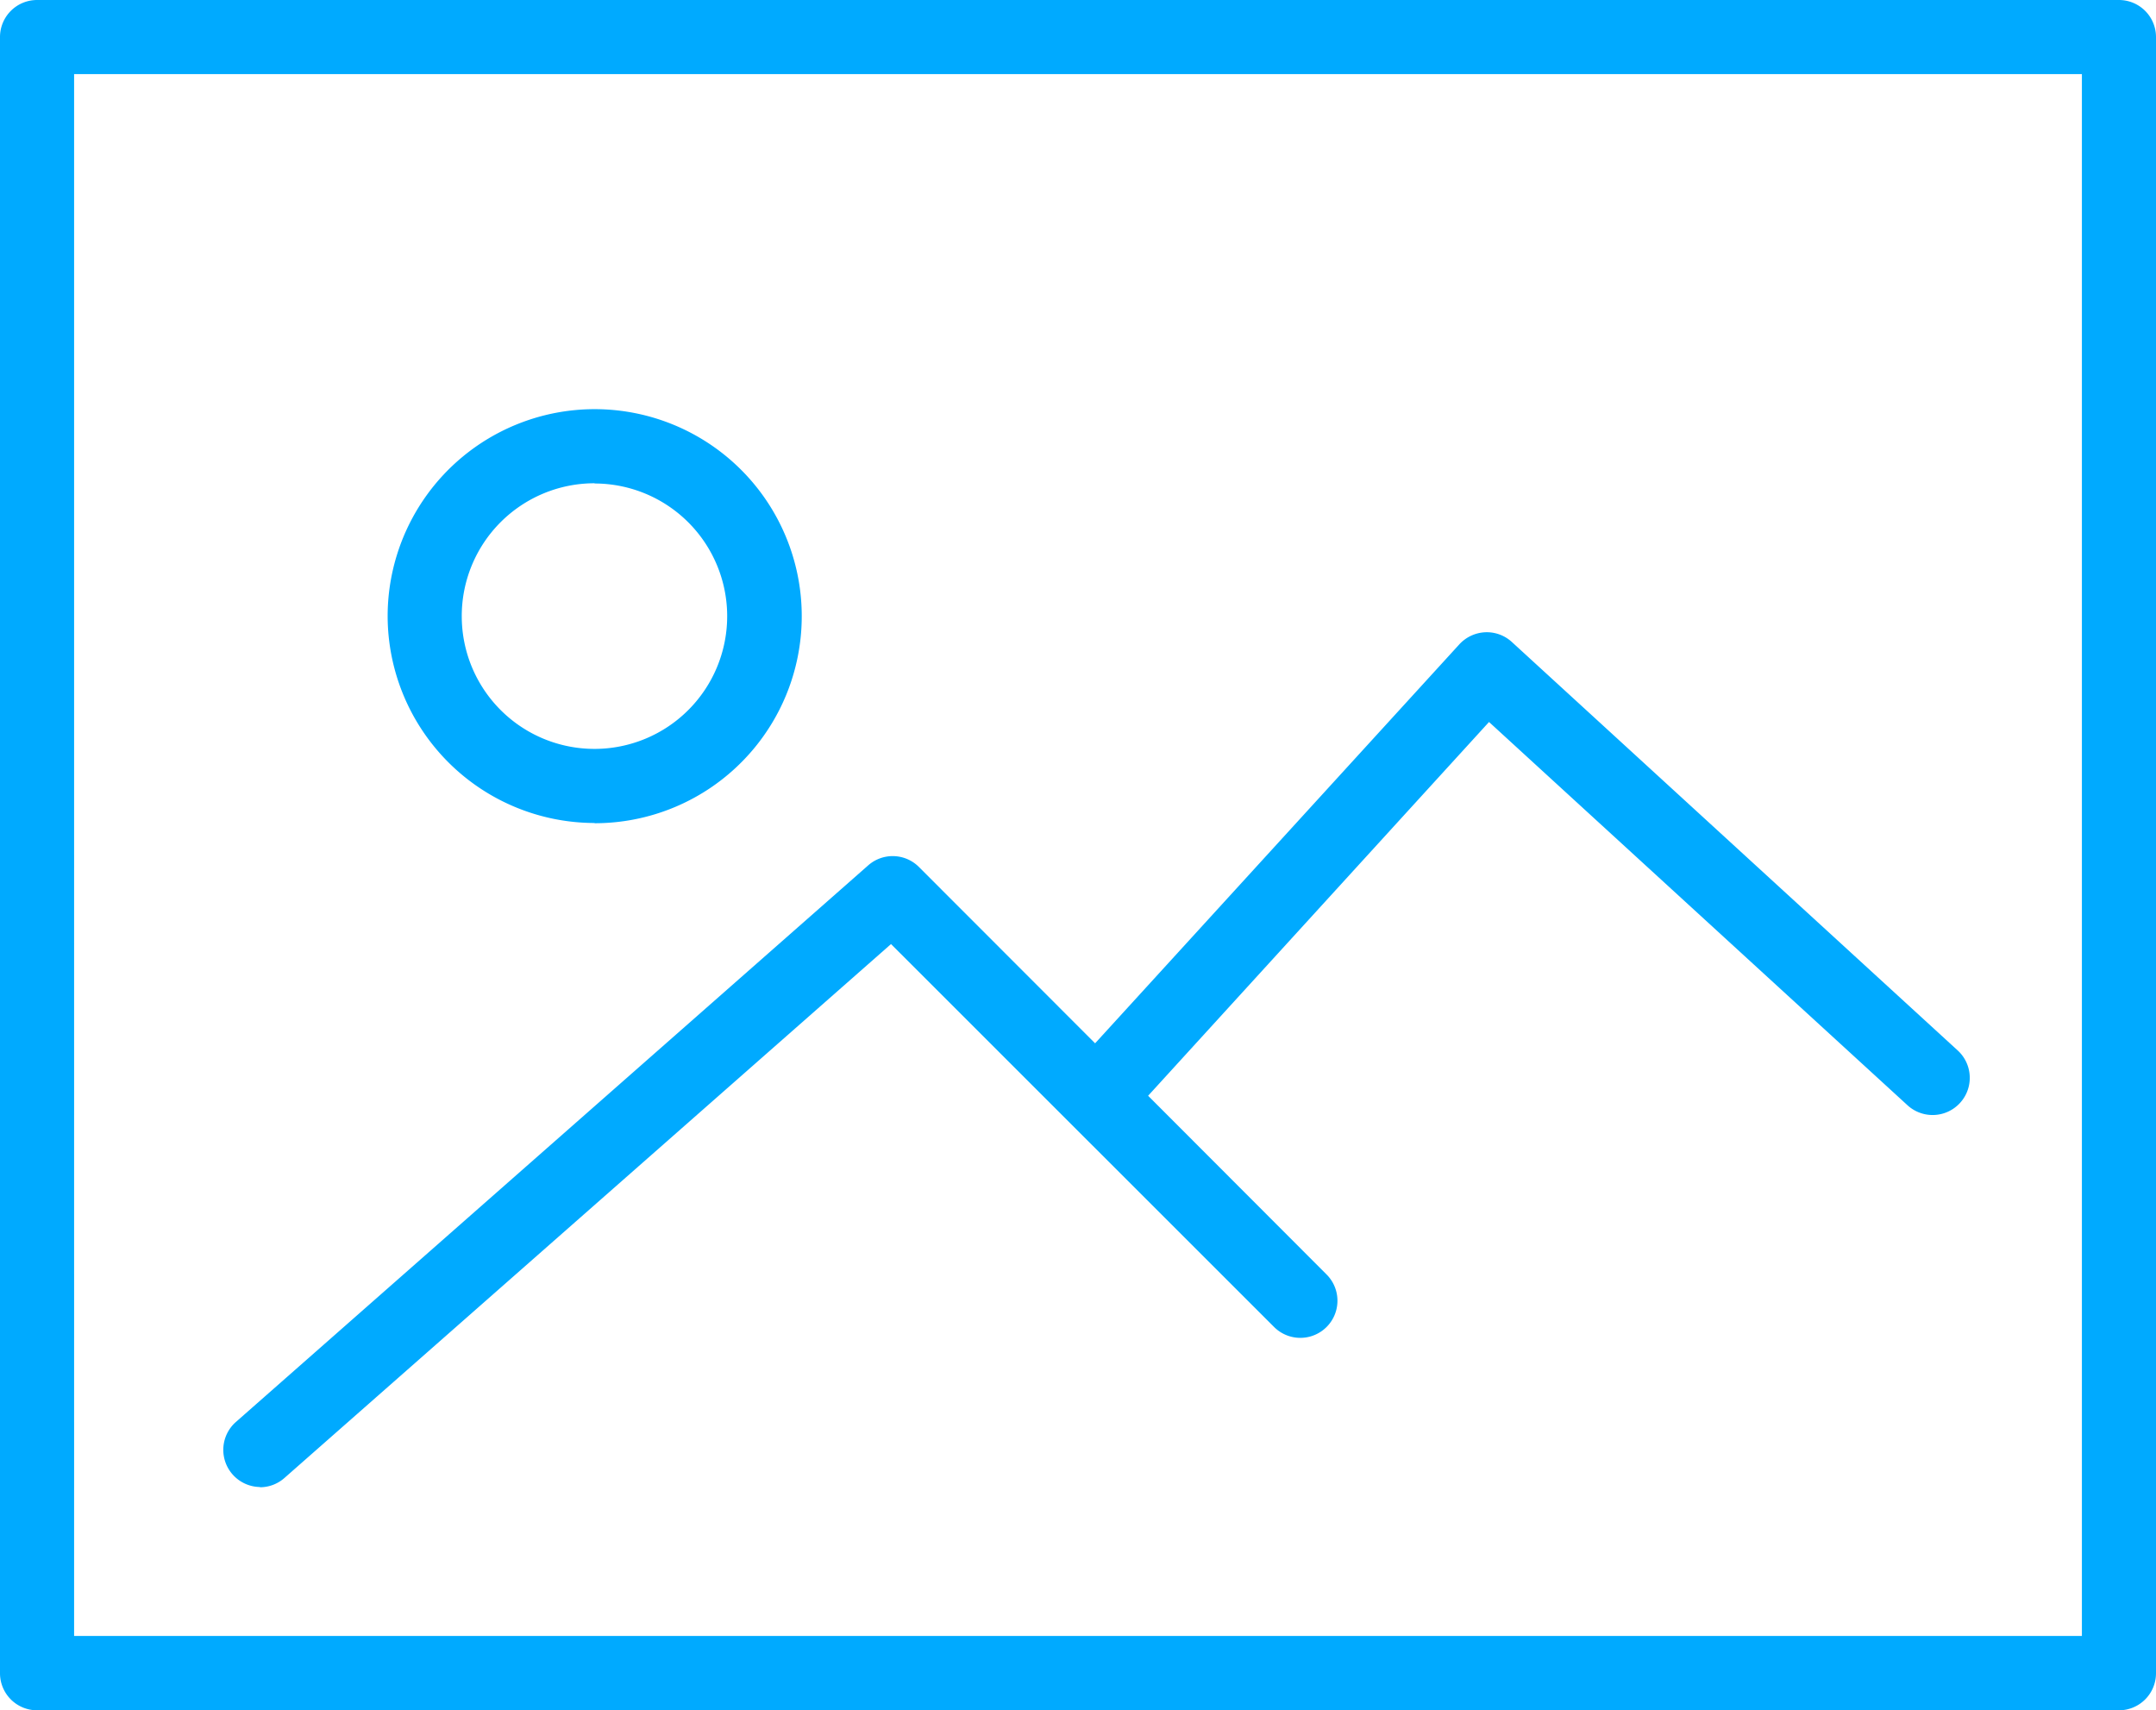
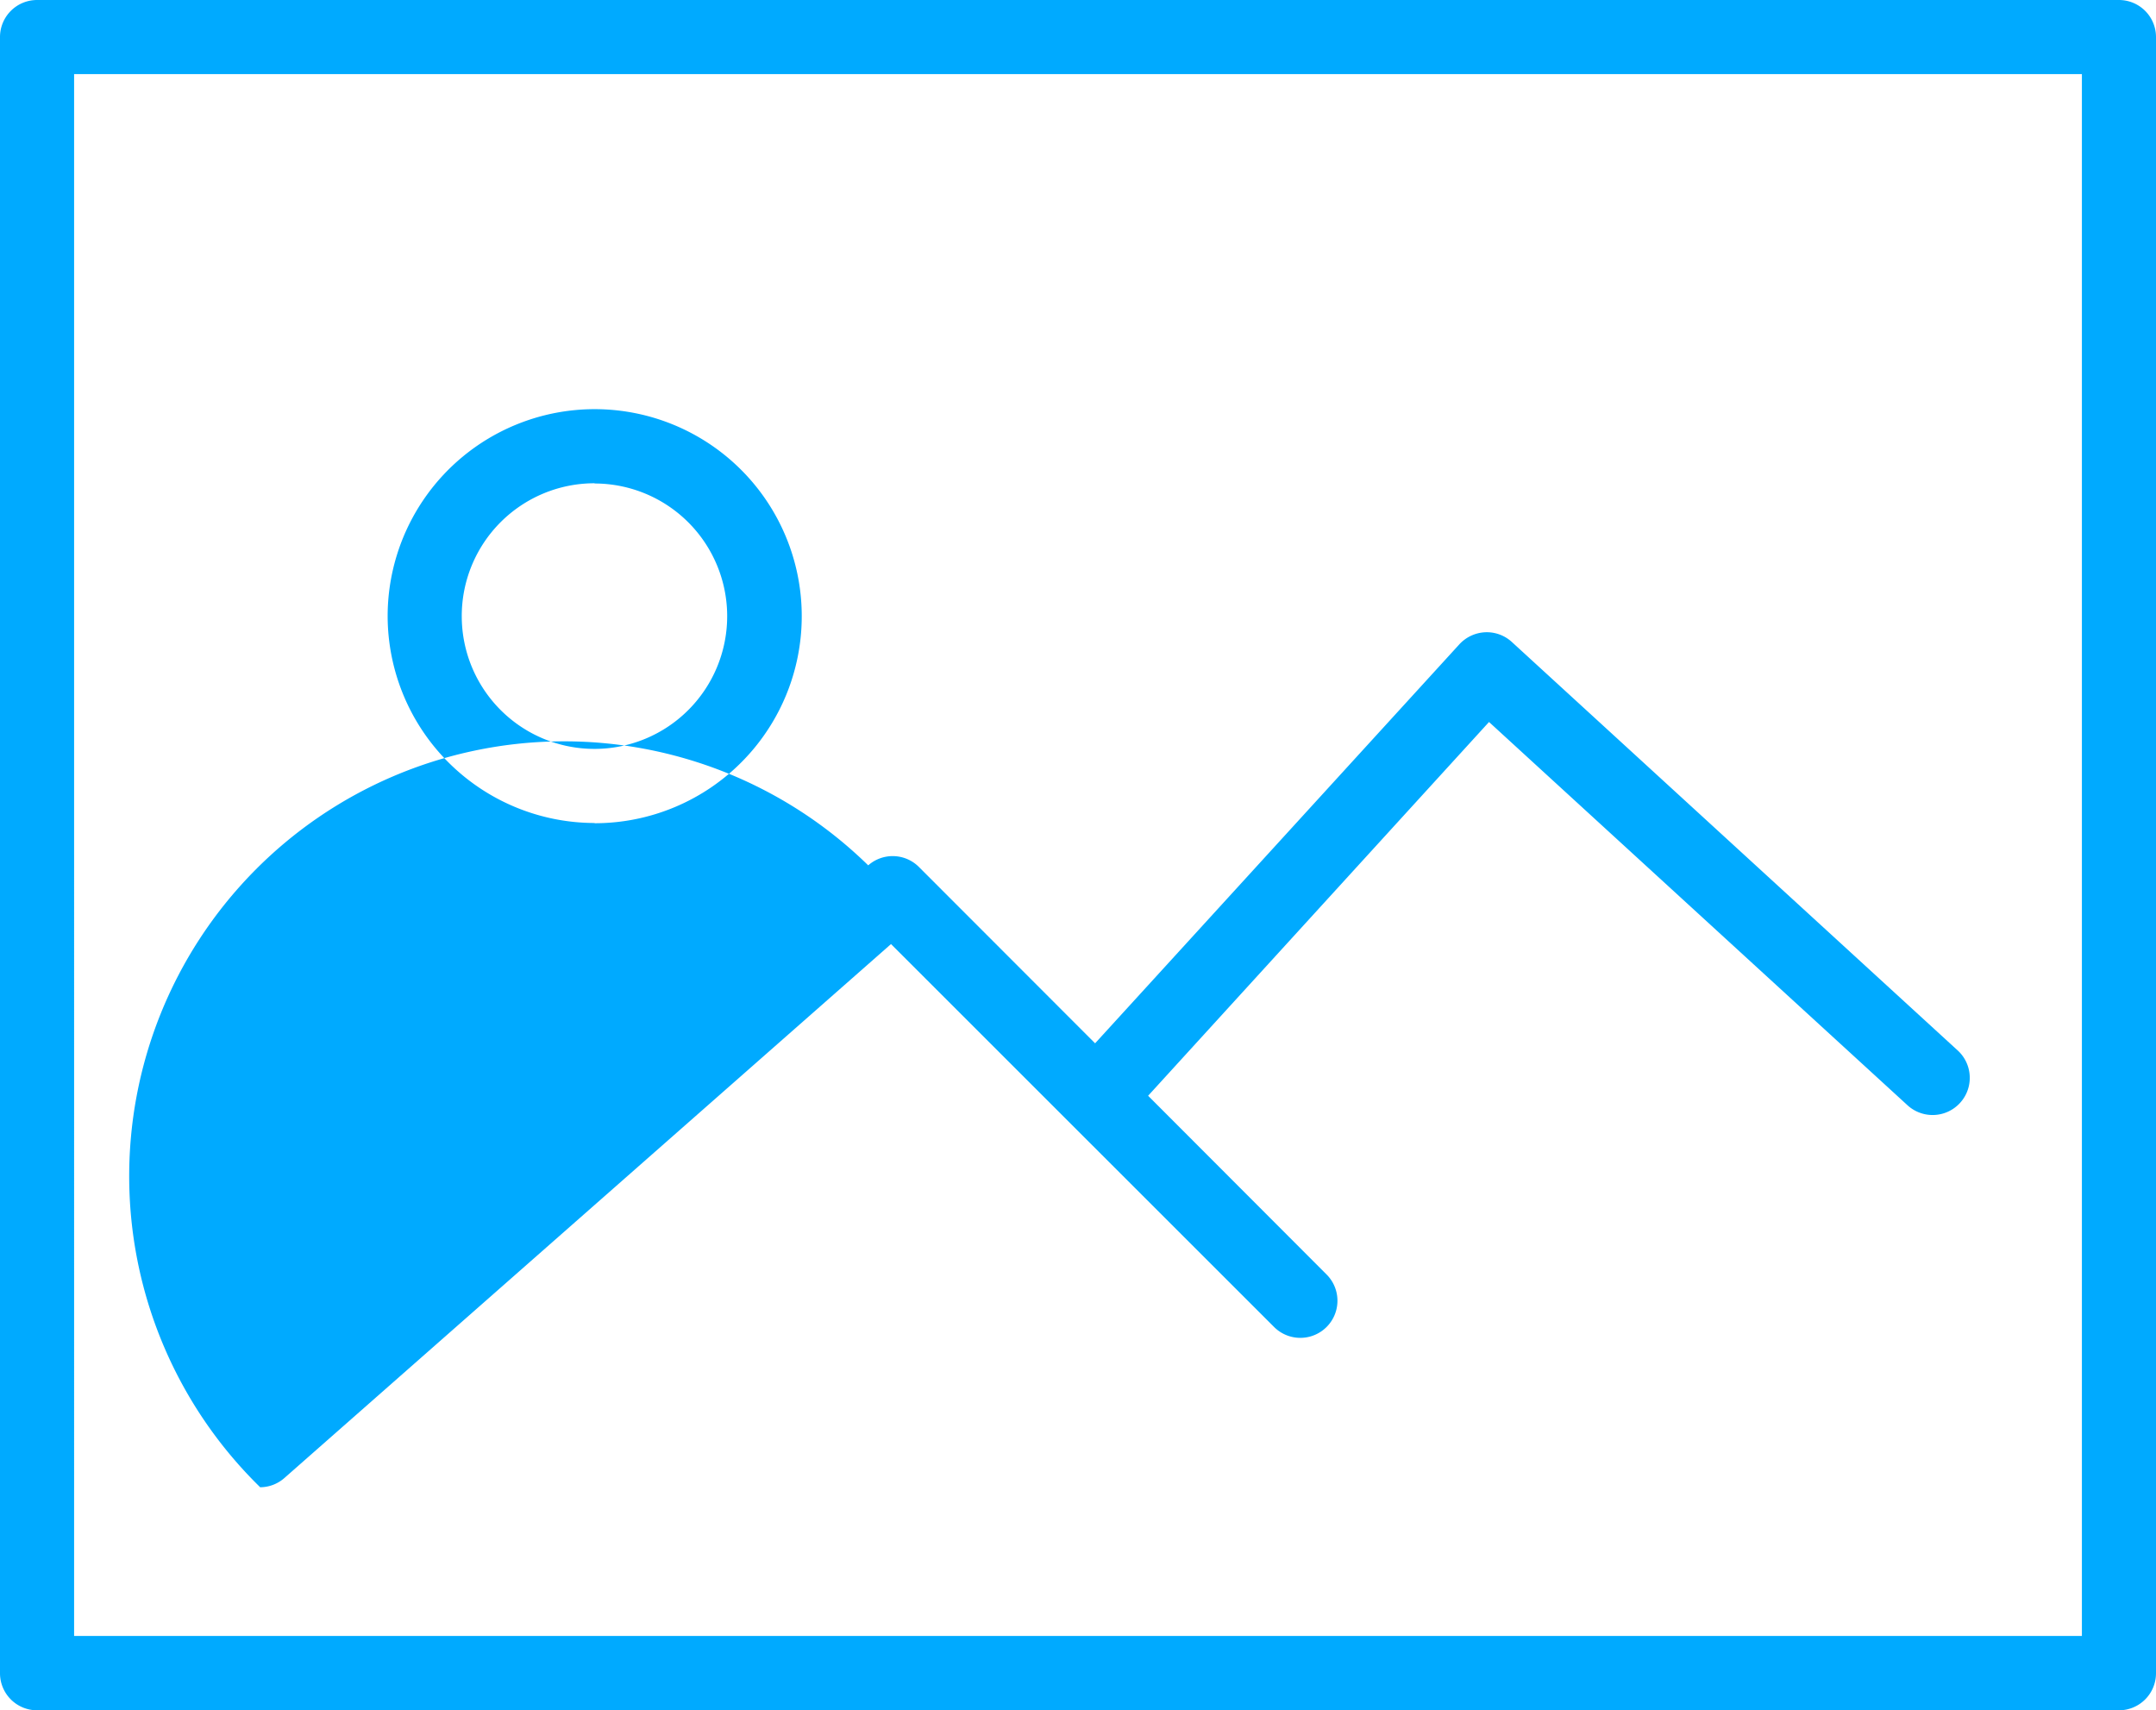
<svg xmlns="http://www.w3.org/2000/svg" width="37.82" height="30" viewBox="0 0 37.82 30">
  <defs>
    <style>
      .cls-1 {
        fill: #0af;
        fill-rule: evenodd;
      }
    </style>
  </defs>
-   <path id="Forma_1_copy_35" data-name="Forma 1 copy 35" class="cls-1" d="M3193.26,400h-36.52a0.65,0.65,0,0,0-.65.652v28.7a0.65,0.65,0,0,0,.65.652h36.52a0.65,0.65,0,0,0,.65-0.652v-28.7A0.65,0.65,0,0,0,3193.26,400Zm-0.65,28.7h-35.22V401.3h35.22V428.7Zm-26.09-14.258a3.632,3.632,0,1,0-3.63-3.632A3.636,3.636,0,0,0,3166.52,414.438Zm0-5.96a2.328,2.328,0,1,1-2.33,2.328A2.329,2.329,0,0,1,3166.52,408.478Zm-5.87,17.609a0.647,0.647,0,0,0,.43-0.163l10.64-9.366,6.72,6.718a0.651,0.651,0,0,0,.92-0.922l-3.13-3.135,5.98-6.557,7.35,6.732a0.652,0.652,0,0,0,.88-0.962l-7.83-7.174a0.65,0.65,0,0,0-.47-0.17,0.658,0.658,0,0,0-.45.211l-6.39,7-3.09-3.093a0.65,0.65,0,0,0-.89-0.029l-11.1,9.772A0.652,0.652,0,0,0,3160.65,426.087Z" transform="translate(-3156.09 -400)" />
+   <path id="Forma_1_copy_35" data-name="Forma 1 copy 35" class="cls-1" d="M3193.26,400h-36.52a0.65,0.65,0,0,0-.65.652v28.7a0.65,0.65,0,0,0,.65.652h36.52a0.65,0.65,0,0,0,.65-0.652v-28.7A0.65,0.65,0,0,0,3193.26,400Zm-0.65,28.7h-35.22V401.3h35.22V428.7Zm-26.09-14.258a3.632,3.632,0,1,0-3.63-3.632A3.636,3.636,0,0,0,3166.52,414.438Zm0-5.96a2.328,2.328,0,1,1-2.33,2.328A2.329,2.329,0,0,1,3166.52,408.478Zm-5.87,17.609a0.647,0.647,0,0,0,.43-0.163l10.64-9.366,6.72,6.718a0.651,0.651,0,0,0,.92-0.922l-3.13-3.135,5.98-6.557,7.35,6.732a0.652,0.652,0,0,0,.88-0.962l-7.83-7.174a0.65,0.65,0,0,0-.47-0.17,0.658,0.658,0,0,0-.45.211l-6.39,7-3.09-3.093a0.65,0.65,0,0,0-.89-0.029A0.652,0.652,0,0,0,3160.65,426.087Z" transform="translate(-3156.09 -400)" />
</svg>